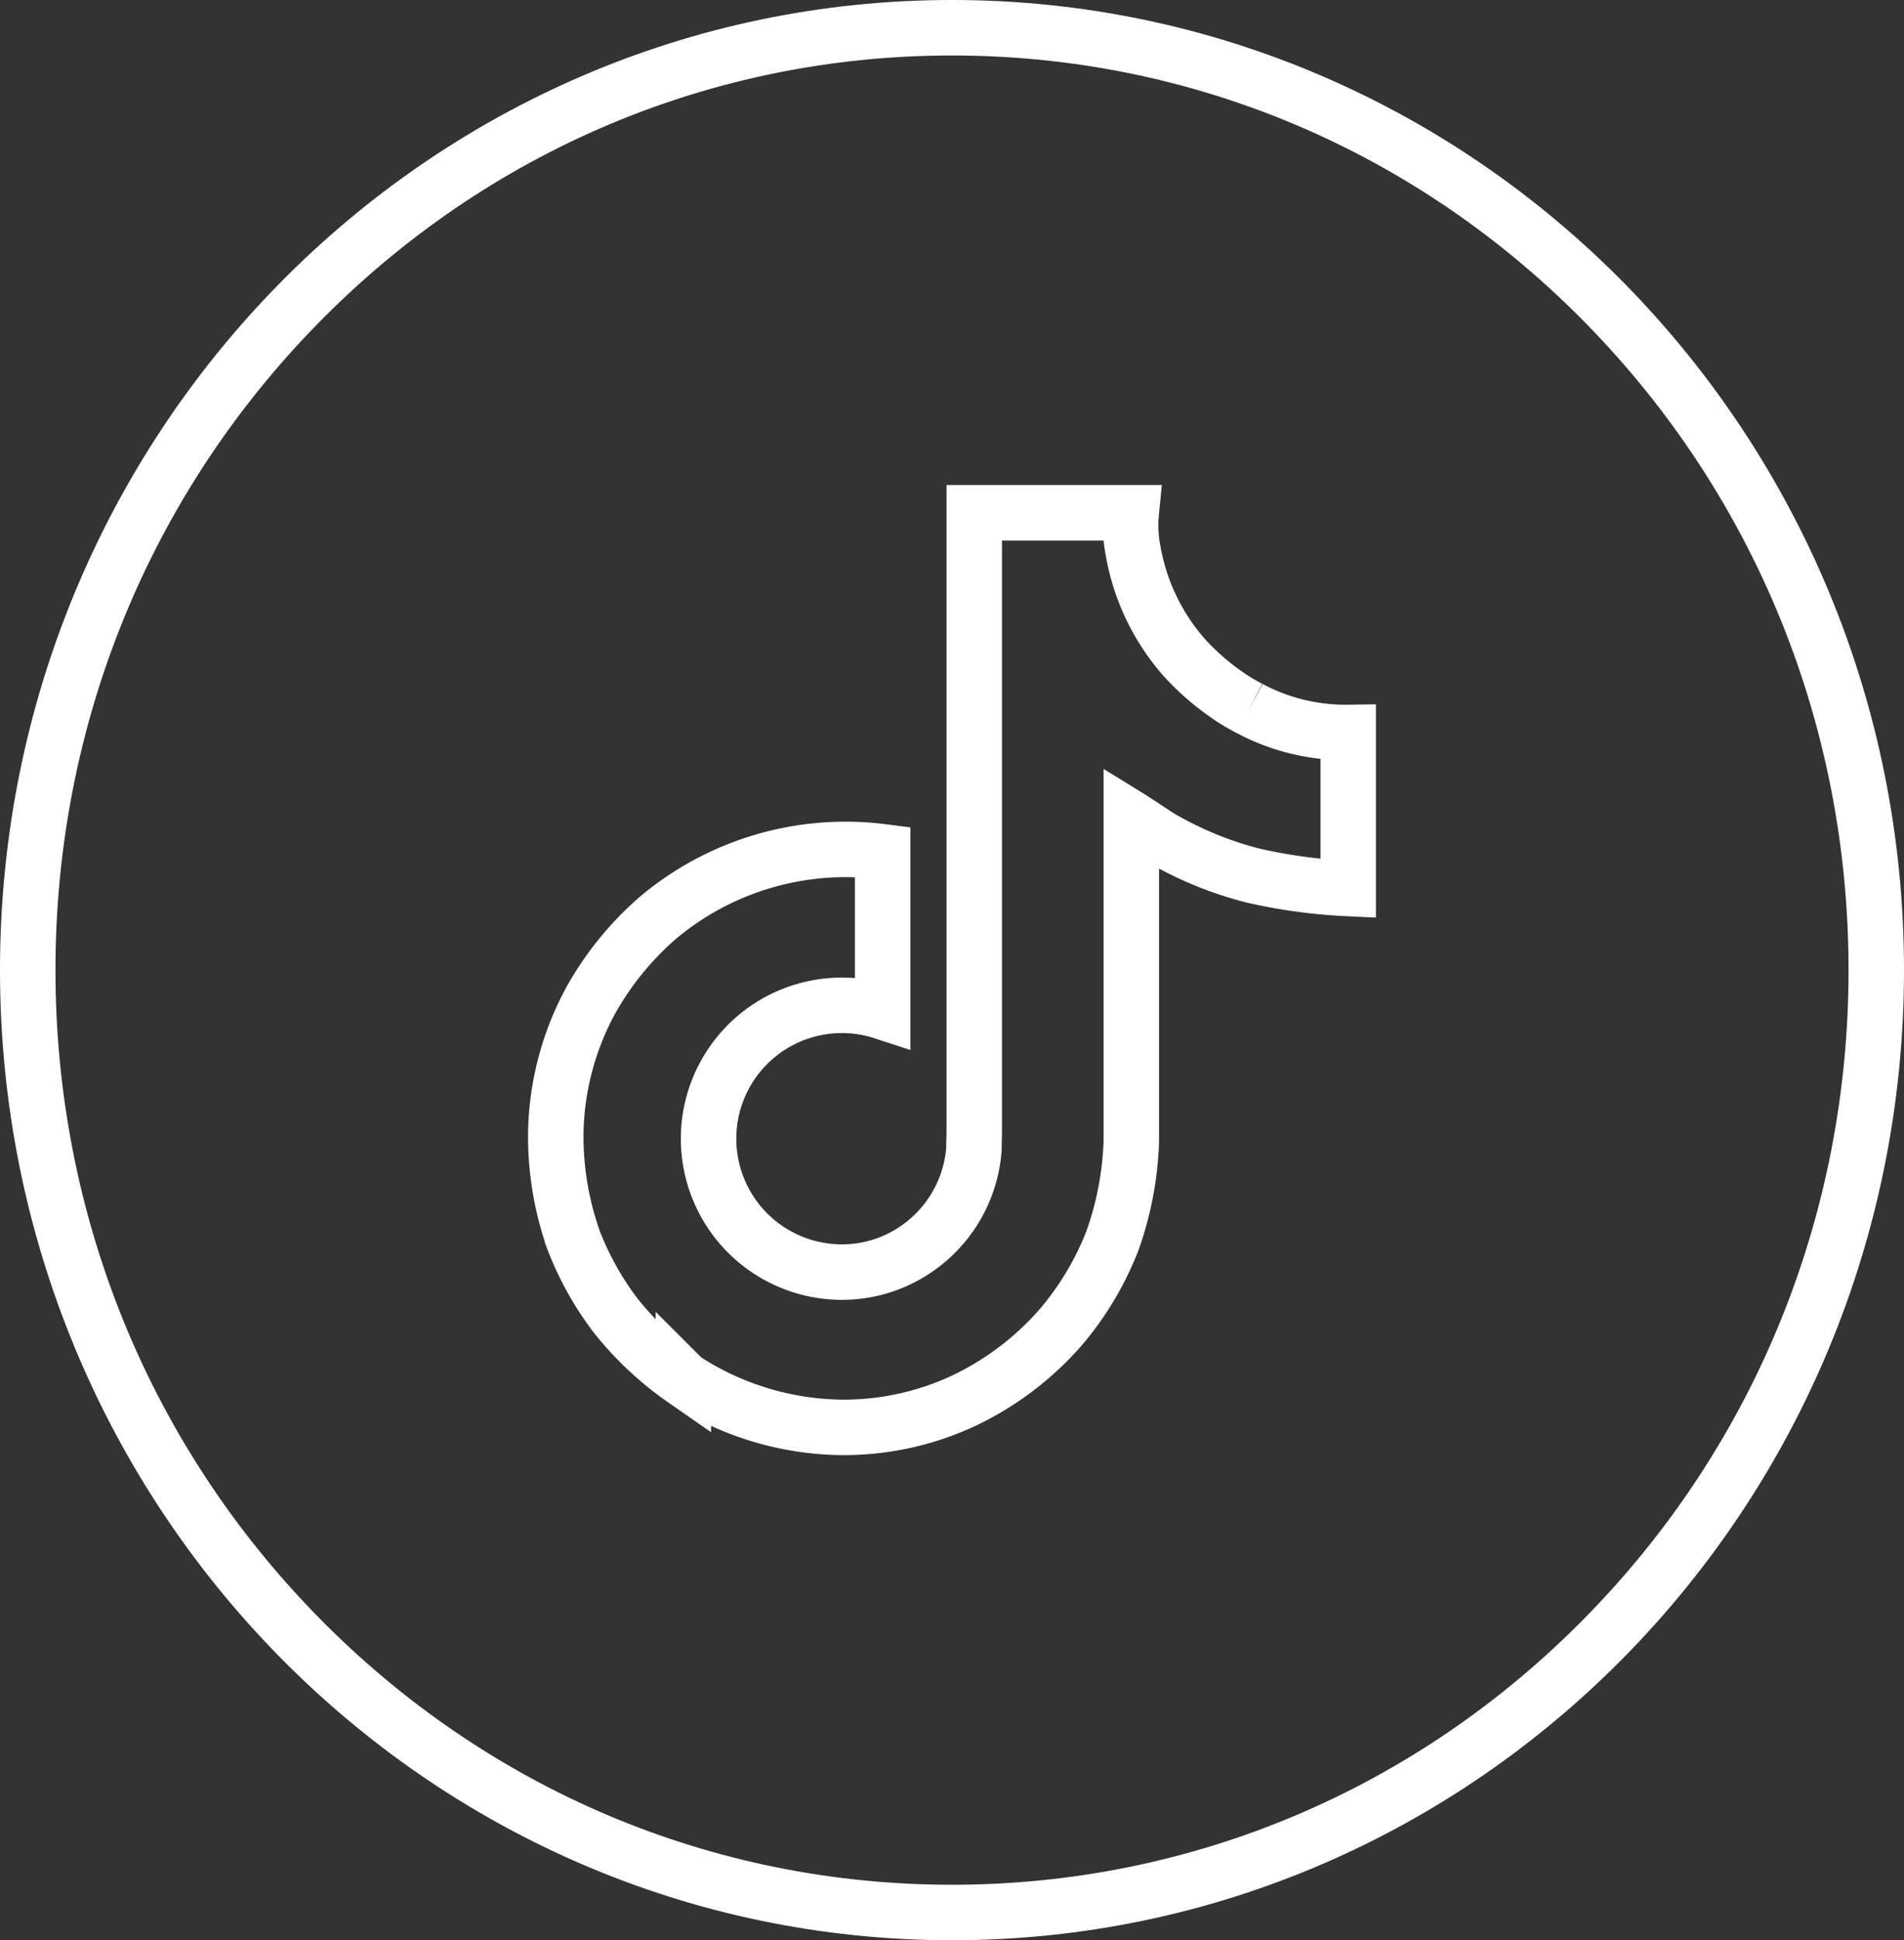
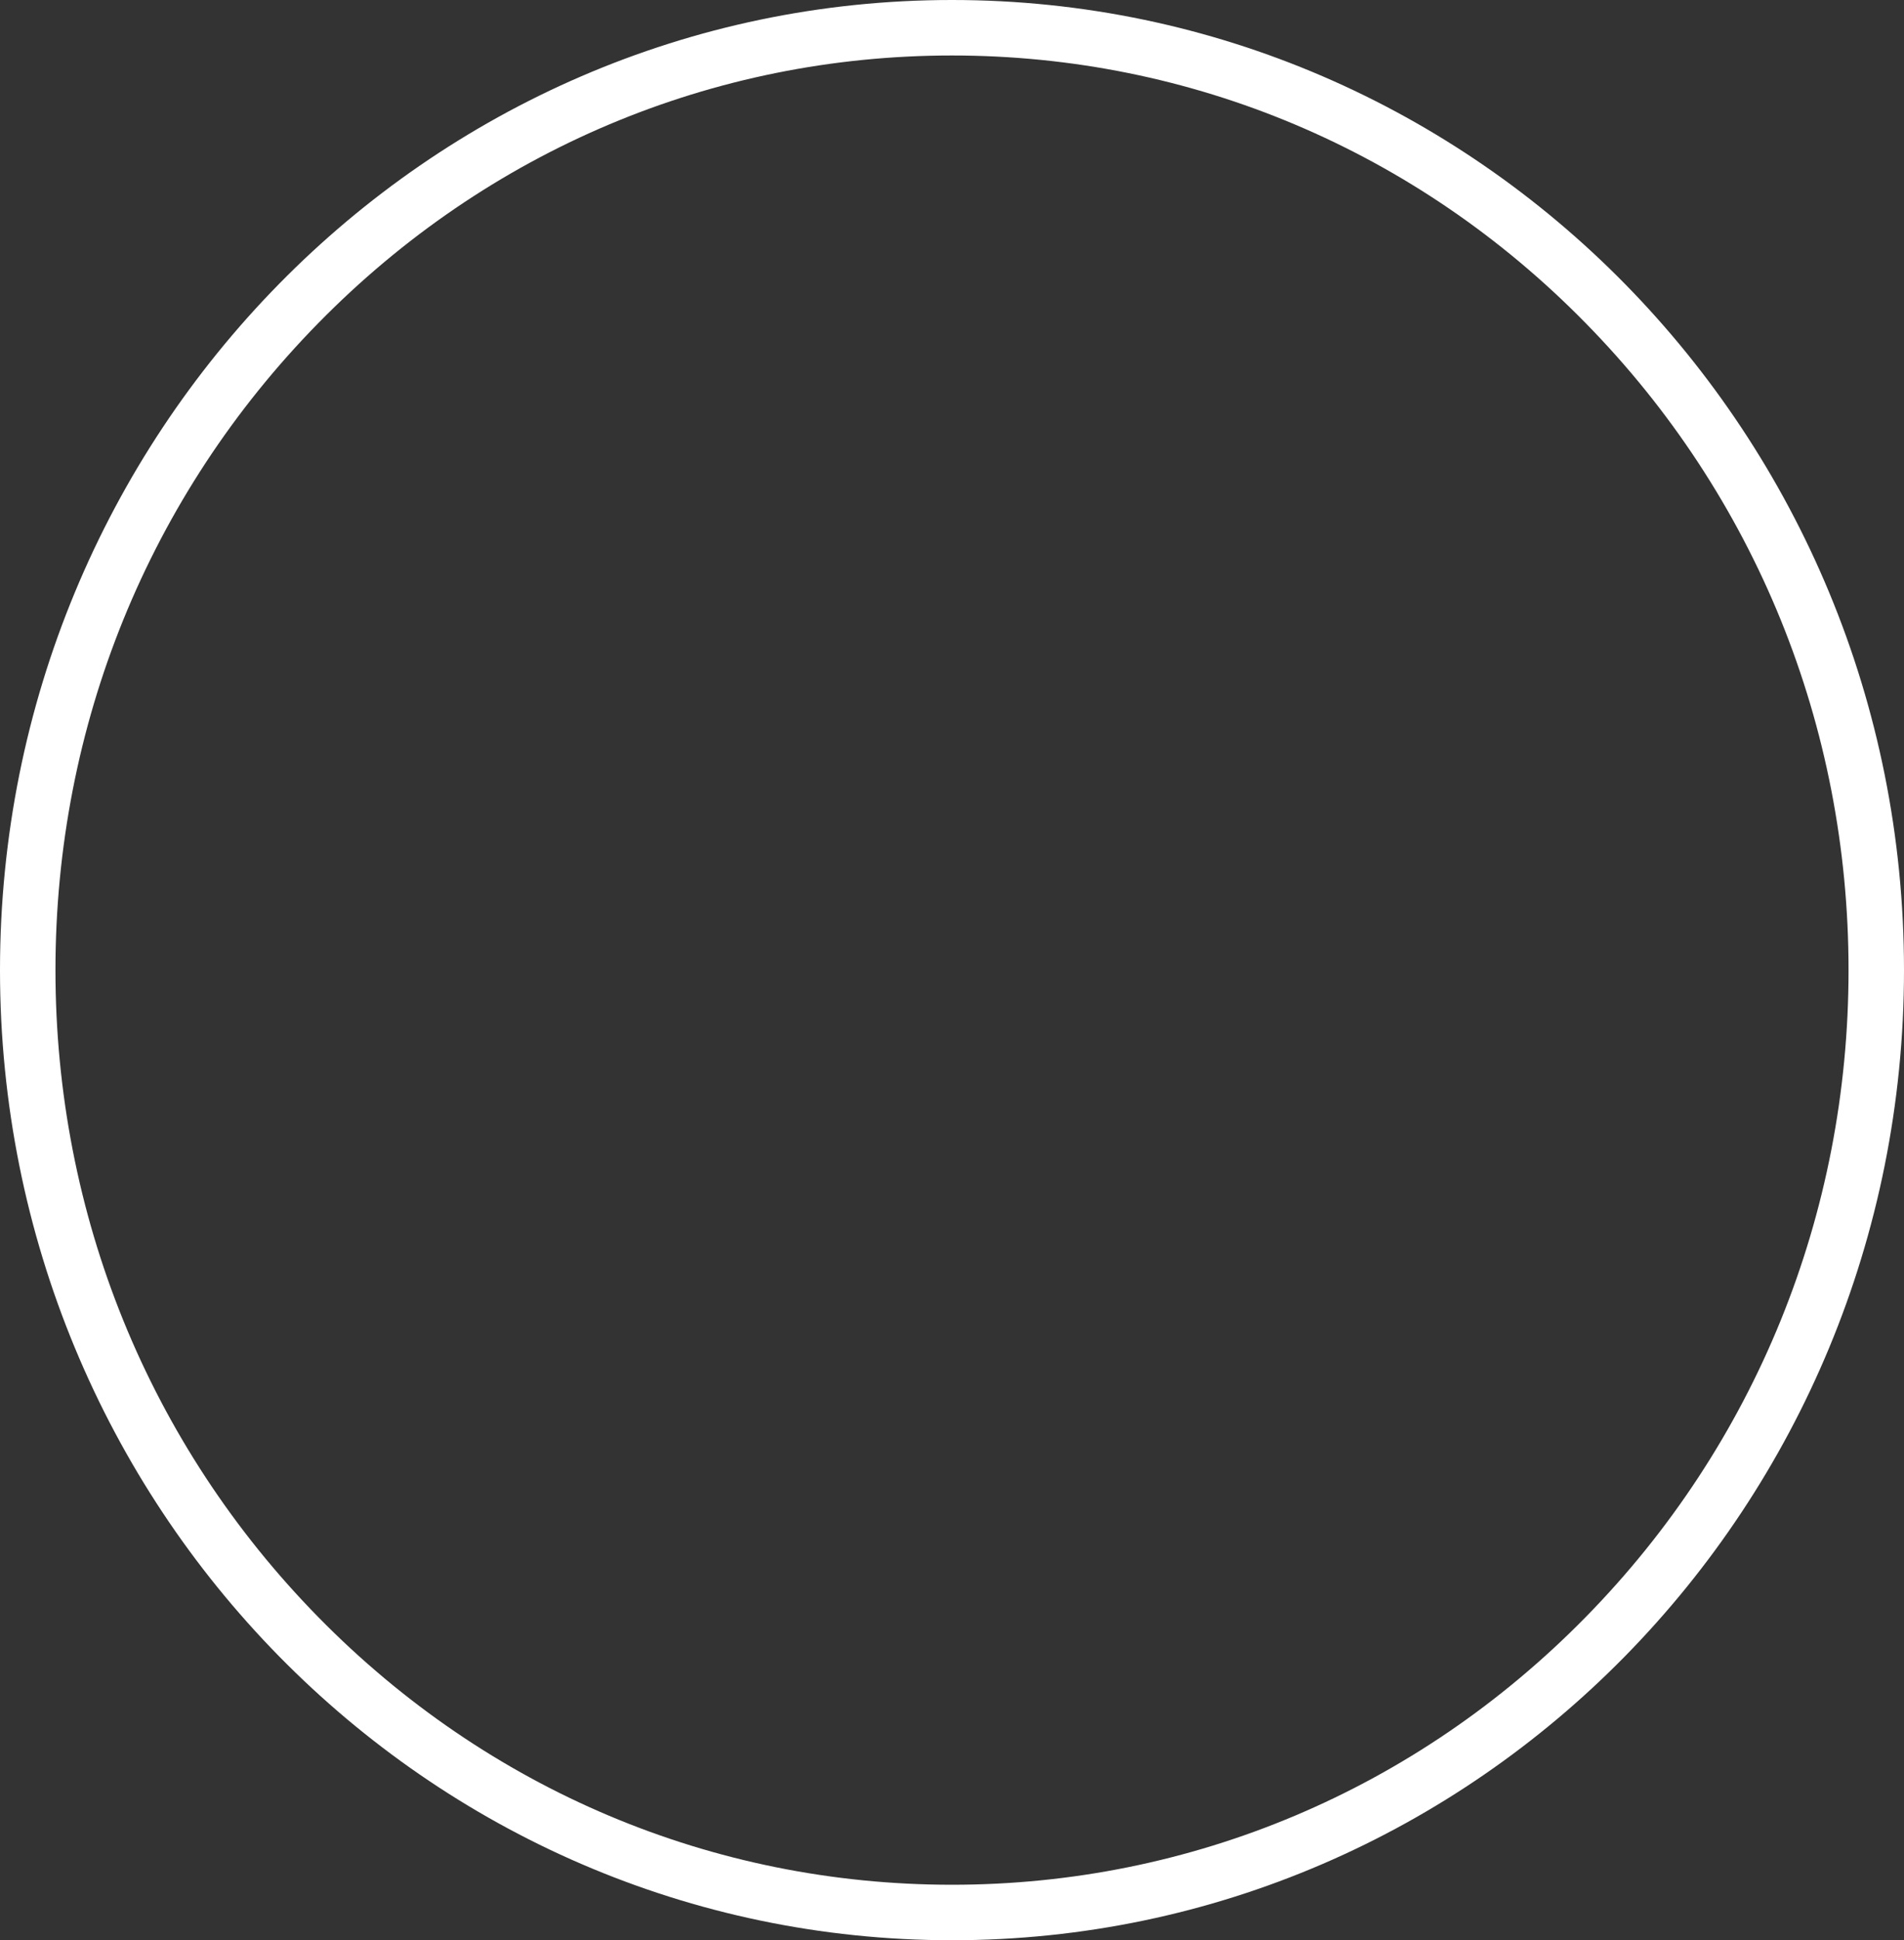
<svg xmlns="http://www.w3.org/2000/svg" width="34.333" height="34.969" viewBox="0 0 34.333 34.969">
  <rect x="0" y="0" width="34.333" height="34.969" fill="#333333" stroke="none" />
  <g data-name="Grupo 9184">
    <g data-name="Grupo 9169">
      <g data-name="Trazado 10205" style="fill:none">
-         <path d="M17.166 0a17.328 17.328 0 0 1 17.167 17.484 17.328 17.328 0 0 1-17.167 17.485A17.328 17.328 0 0 1 0 17.484 17.328 17.328 0 0 1 17.166 0z" style="stroke:none" />
+         <path d="M17.166 0A17.328 17.328 0 0 1 0 17.484 17.328 17.328 0 0 1 17.166 0z" style="stroke:none" />
        <path d="M17.166 1C12.852 1 8.794 2.712 5.741 5.822 2.684 8.936 1 13.078 1 17.484c0 4.407 1.684 8.549 4.741 11.663 3.053 3.11 7.11 4.822 11.425 4.822s8.373-1.713 11.425-4.822c3.058-3.114 4.742-7.256 4.742-11.663 0-4.406-1.684-8.548-4.742-11.662C25.54 2.712 21.481 1 17.166 1m0-1c9.481 0 17.167 7.828 17.167 17.484 0 9.657-7.686 17.485-17.167 17.485C7.686 34.969 0 27.14 0 17.484 0 7.828 7.686 0 17.166 0z" style="fill:#fff;stroke:none" />
      </g>
    </g>
    <g data-name="Grupo 9174">
      <g data-name="Grupo 9175">
-         <path data-name="Trazado 13216" d="M12.509 3.526q-.167-.086-.325-.189a4.564 4.564 0 0 1-.833-.708 3.931 3.931 0 0 1-.94-1.938A2.383 2.383 0 0 1 10.377 0H7.546v10.948c0 .147 0 .292-.006.436v.054a.118.118 0 0 1 0 .024v.006a2.4 2.4 0 0 1-1.21 1.908 2.36 2.36 0 0 1-1.171.309 2.4 2.4 0 0 1 0-4.808 2.365 2.365 0 0 1 .735.116V6.11A5.259 5.259 0 0 0 1.841 7.3 5.556 5.556 0 0 0 .629 8.791 5.183 5.183 0 0 0 0 11.169a5.613 5.613 0 0 0 .3 1.879v.007a5.535 5.535 0 0 0 .769 1.4A5.754 5.754 0 0 0 2.3 15.614v-.007l.007.007a5.3 5.3 0 0 0 2.89.87 5.119 5.119 0 0 0 2.145-.474 5.384 5.384 0 0 0 1.745-1.31 5.443 5.443 0 0 0 .949-1.577 5.9 5.9 0 0 0 .342-1.8V5.512c.034.021.492.323.492.323a6.548 6.548 0 0 0 1.687.7 9.725 9.725 0 0 0 1.732.237V3.959a3.671 3.671 0 0 1-1.779-.433" transform="translate(10.022 9.242)" style="stroke:#fff;fill:none" />
-       </g>
+         </g>
    </g>
  </g>
</svg>